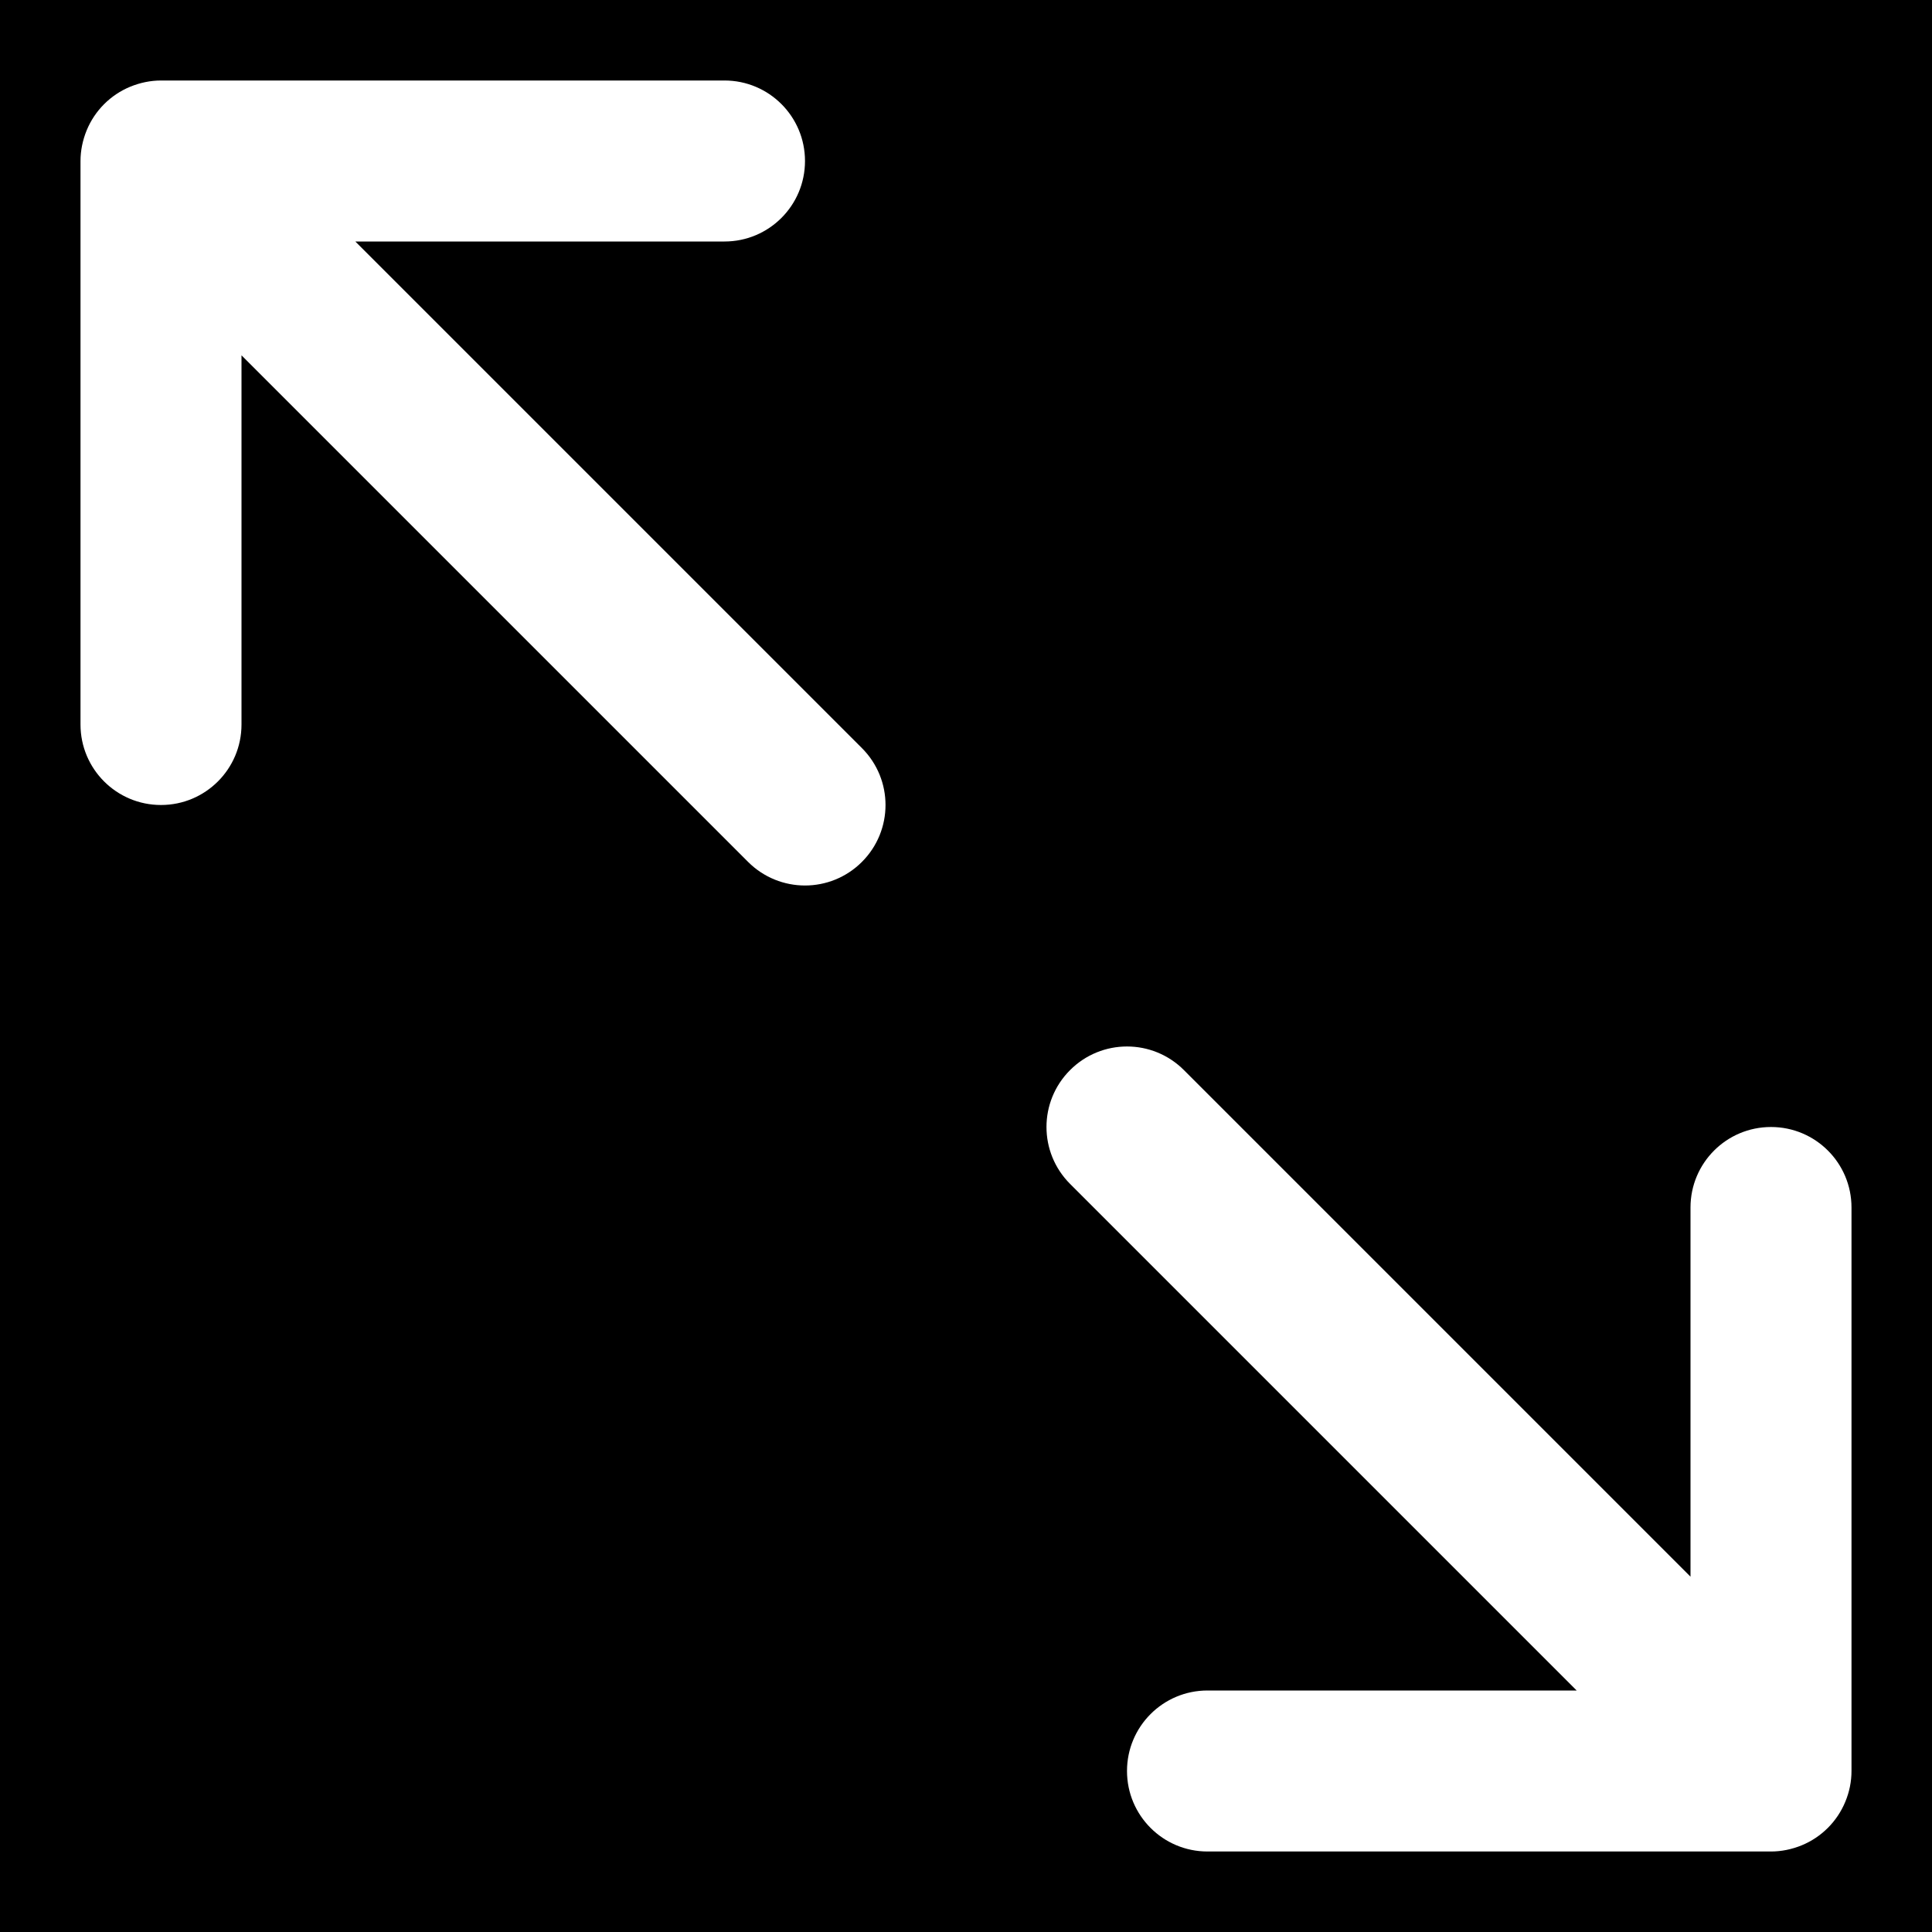
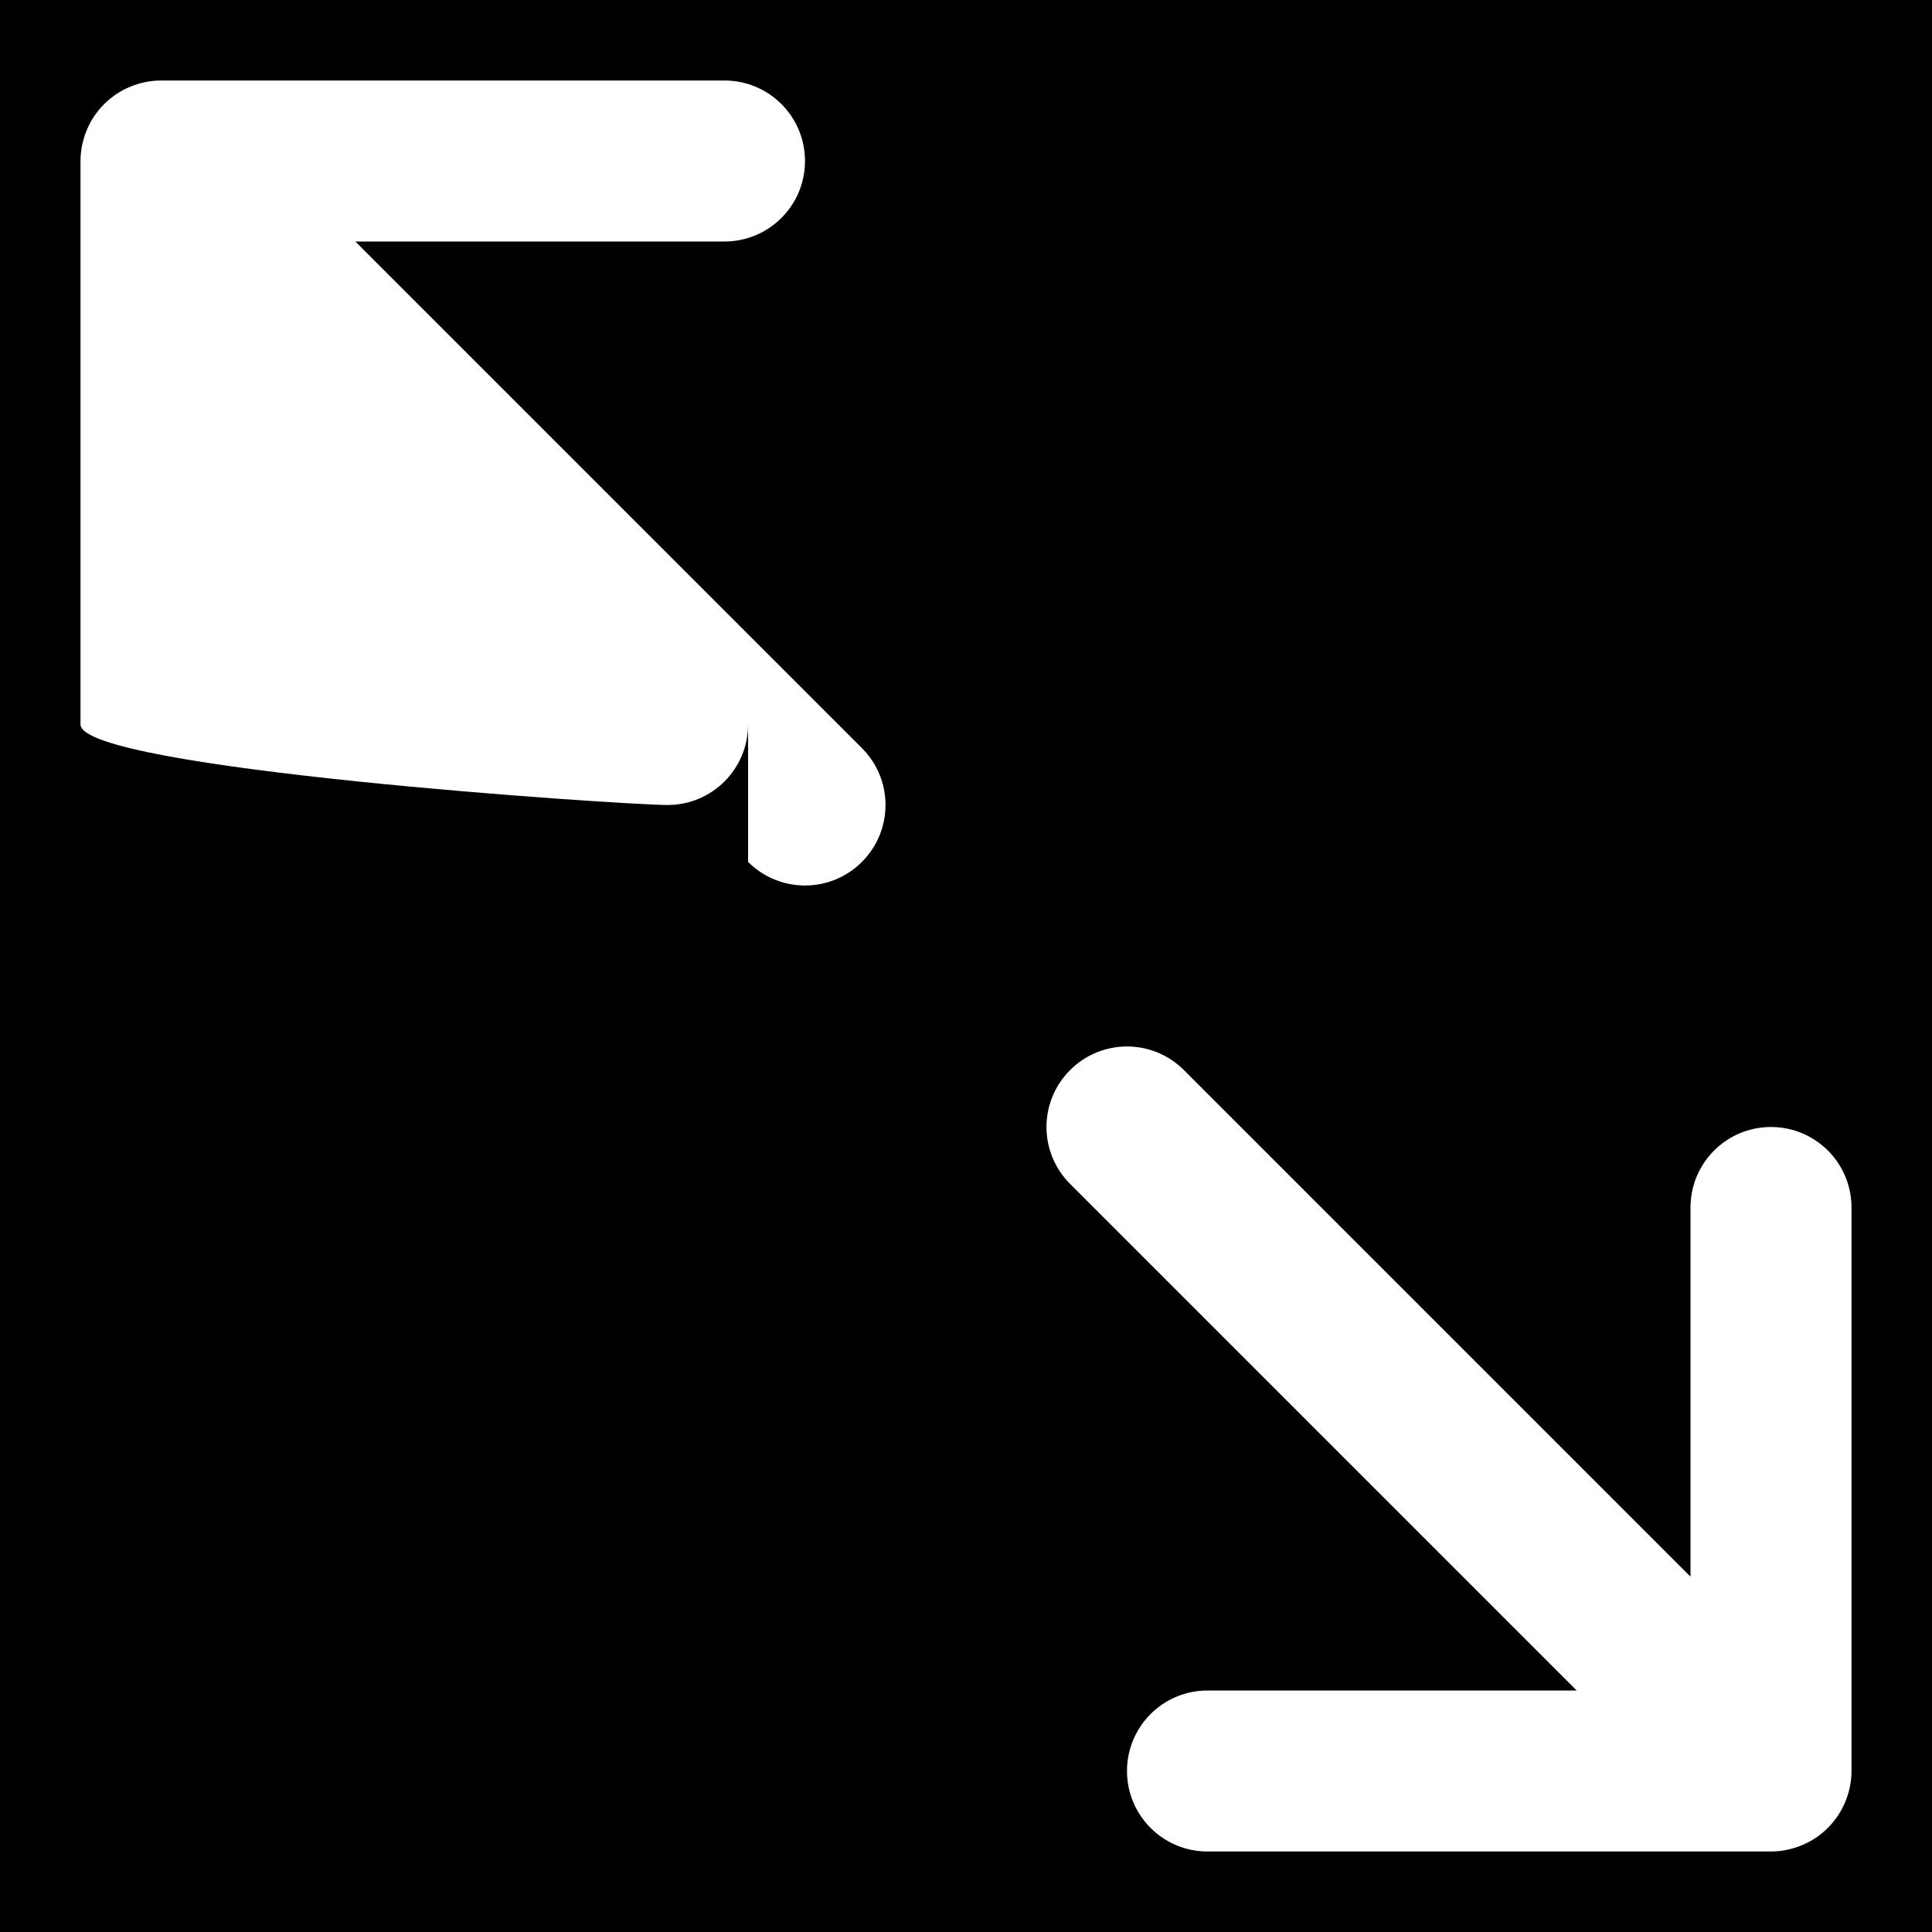
<svg xmlns="http://www.w3.org/2000/svg" fill="#000000" height="800px" width="800px" version="1.1" id="Layer_1" viewBox="0 0 512 512" xml:space="preserve">
  <g>
    <g>
-       <path d="M0,0v512h512V0H0z M228.416,228.416c-4.16,4.16-9.621,6.251-15.083,6.251c-5.461,0-10.923-2.091-15.083-6.251L64,94.165    V192c0,11.776-9.536,21.333-21.333,21.333S21.334,203.776,21.334,192V42.667c0-2.773,0.576-5.547,1.643-8.149    c2.155-5.227,6.315-9.387,11.541-11.541c2.603-1.067,5.376-1.643,8.149-1.643H192c11.797,0,21.333,9.557,21.333,21.333    S203.797,64,192,64H94.165l134.251,134.251C236.757,206.592,236.757,220.075,228.416,228.416z M489.024,477.482    c-2.155,5.227-6.315,9.387-11.541,11.541c-2.603,1.067-5.376,1.643-8.149,1.643H320c-11.797,0-21.333-9.557-21.333-21.333    S308.203,448,320,448h97.835L283.584,313.749c-8.341-8.341-8.341-21.824,0-30.165s21.824-8.341,30.165,0L448,417.835V320    c0-11.776,9.536-21.333,21.333-21.333s21.333,9.557,21.333,21.333v149.333h0.001C490.667,472.106,490.112,474.88,489.024,477.482z    " />
+       <path d="M0,0v512h512V0H0z M228.416,228.416c-4.16,4.16-9.621,6.251-15.083,6.251c-5.461,0-10.923-2.091-15.083-6.251V192c0,11.776-9.536,21.333-21.333,21.333S21.334,203.776,21.334,192V42.667c0-2.773,0.576-5.547,1.643-8.149    c2.155-5.227,6.315-9.387,11.541-11.541c2.603-1.067,5.376-1.643,8.149-1.643H192c11.797,0,21.333,9.557,21.333,21.333    S203.797,64,192,64H94.165l134.251,134.251C236.757,206.592,236.757,220.075,228.416,228.416z M489.024,477.482    c-2.155,5.227-6.315,9.387-11.541,11.541c-2.603,1.067-5.376,1.643-8.149,1.643H320c-11.797,0-21.333-9.557-21.333-21.333    S308.203,448,320,448h97.835L283.584,313.749c-8.341-8.341-8.341-21.824,0-30.165s21.824-8.341,30.165,0L448,417.835V320    c0-11.776,9.536-21.333,21.333-21.333s21.333,9.557,21.333,21.333v149.333h0.001C490.667,472.106,490.112,474.88,489.024,477.482z    " />
    </g>
  </g>
</svg>